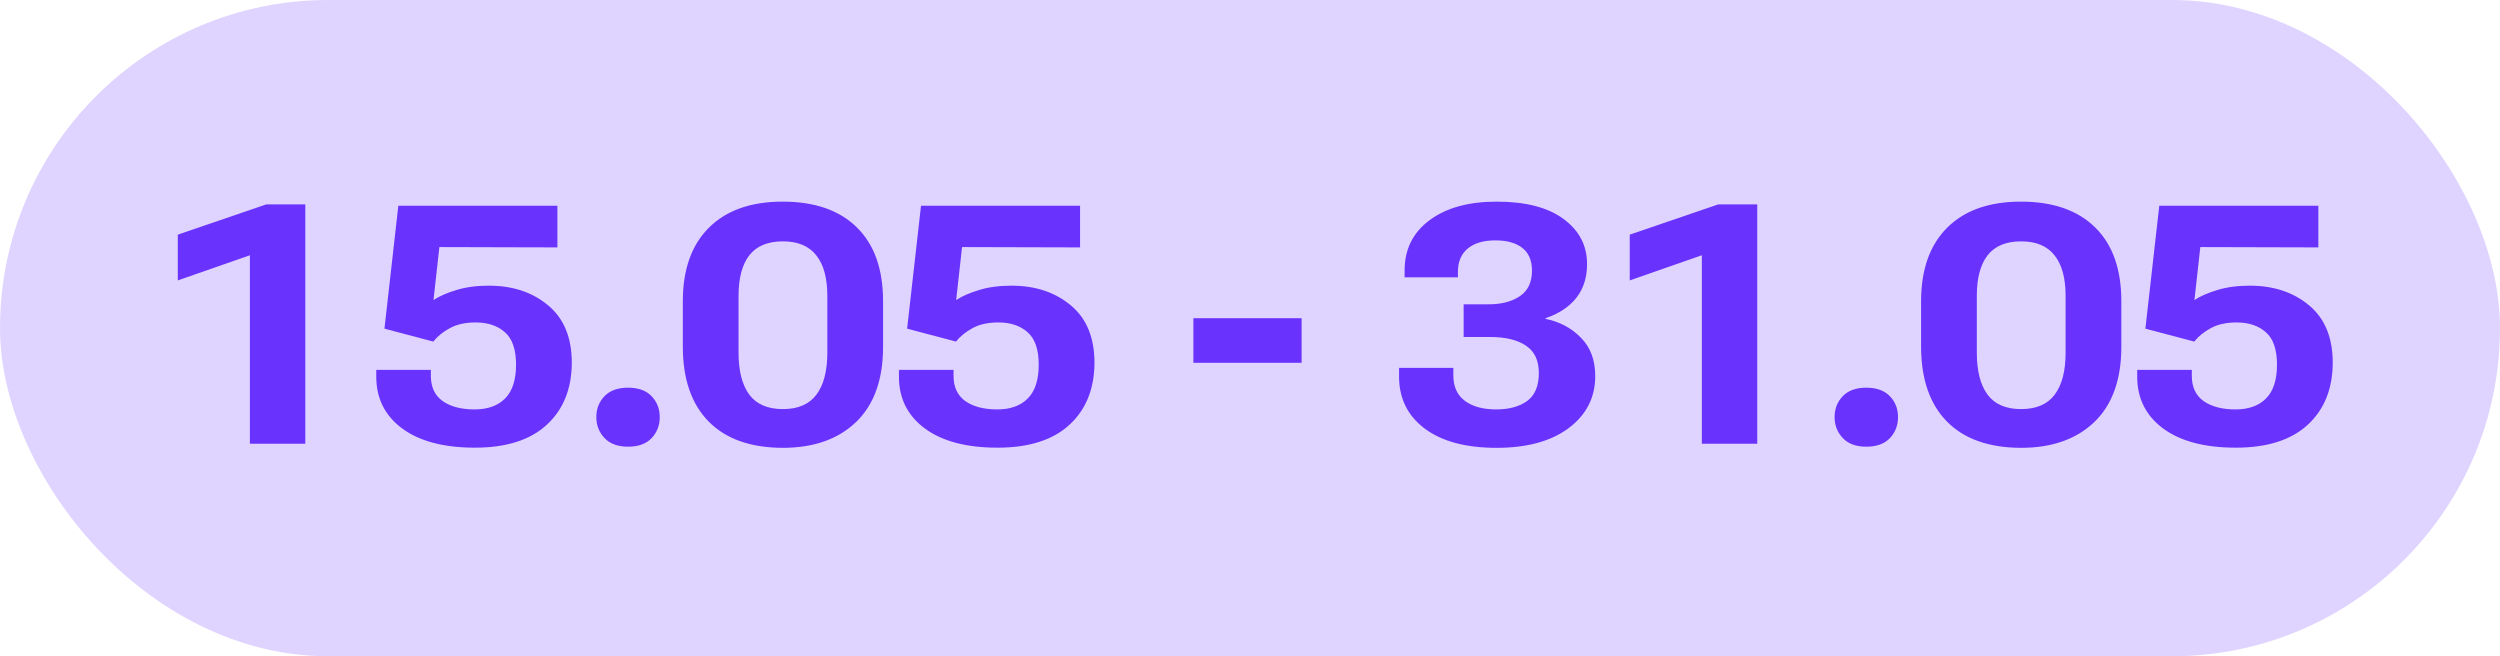
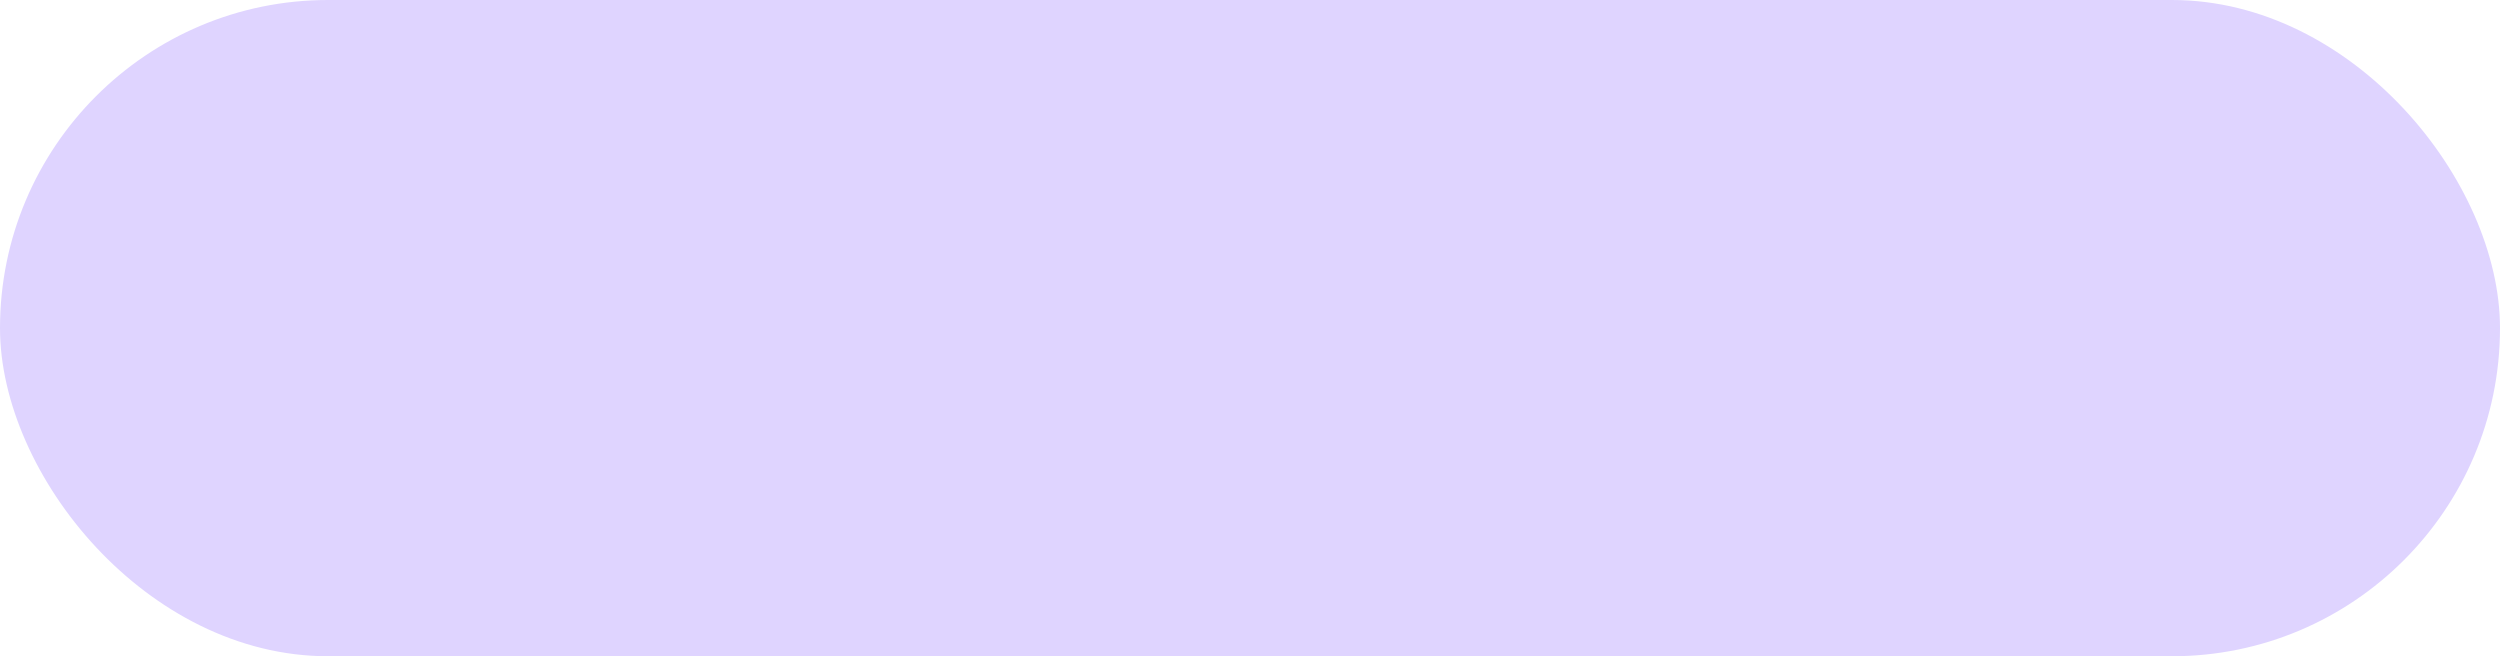
<svg xmlns="http://www.w3.org/2000/svg" width="400" height="105" viewBox="0 0 400 105" fill="none">
  <rect width="400" height="105" rx="52.5" fill="#DFD4FF" />
-   <path d="M39.982 71V40.841L28.447 44.869V37.545L42.598 32.706H48.849V71H39.982ZM60.203 60.276V59.177H68.939V60.145C68.939 61.923 69.567 63.266 70.823 64.173C72.096 65.062 73.796 65.507 75.923 65.507C78.033 65.507 79.664 64.923 80.815 63.754C81.983 62.586 82.567 60.781 82.567 58.34C82.567 55.916 81.974 54.19 80.788 53.161C79.62 52.114 78.059 51.591 76.106 51.591C74.45 51.591 73.072 51.897 71.973 52.507C70.875 53.1 69.994 53.815 69.332 54.652L61.511 52.585L63.734 32.915H89.185V39.585L70.299 39.533L69.358 48.008C70.282 47.398 71.494 46.866 72.993 46.412C74.511 45.941 76.246 45.706 78.199 45.706C82.035 45.706 85.209 46.761 87.72 48.871C90.231 50.964 91.487 54.024 91.487 58.052C91.469 62.22 90.135 65.524 87.485 67.966C84.834 70.407 80.998 71.628 75.975 71.628C71.023 71.628 67.152 70.608 64.362 68.567C61.589 66.51 60.203 63.746 60.203 60.276ZM95.411 66.736C95.411 65.411 95.847 64.295 96.719 63.388C97.591 62.481 98.847 62.028 100.486 62.028C102.125 62.028 103.381 62.481 104.252 63.388C105.124 64.295 105.56 65.411 105.56 66.736C105.56 68.062 105.124 69.186 104.252 70.111C103.381 71.017 102.125 71.471 100.486 71.471C98.847 71.471 97.591 71.009 96.719 70.085C95.847 69.16 95.411 68.044 95.411 66.736ZM109.25 55.436V48.217C109.25 43.142 110.636 39.219 113.409 36.446C116.199 33.656 120.14 32.261 125.232 32.261C130.358 32.261 134.317 33.639 137.107 36.394C139.897 39.132 141.292 43.073 141.292 48.217V55.463C141.292 60.729 139.854 64.748 136.976 67.521C134.099 70.276 130.184 71.654 125.232 71.654C120.087 71.636 116.138 70.233 113.382 67.443C110.627 64.635 109.25 60.633 109.25 55.436ZM118.169 56.43C118.169 59.36 118.745 61.601 119.896 63.153C121.046 64.687 122.834 65.455 125.258 65.455C127.682 65.455 129.469 64.687 130.62 63.153C131.788 61.601 132.373 59.36 132.373 56.43V47.328C132.373 44.485 131.78 42.323 130.594 40.841C129.426 39.358 127.647 38.617 125.258 38.617C122.851 38.617 121.064 39.358 119.896 40.841C118.745 42.323 118.169 44.485 118.169 47.328V56.43ZM143.83 60.276V59.177H152.567V60.145C152.567 61.923 153.195 63.266 154.45 64.173C155.723 65.062 157.424 65.507 159.551 65.507C161.661 65.507 163.291 64.923 164.442 63.754C165.611 62.586 166.195 60.781 166.195 58.34C166.195 55.916 165.602 54.19 164.416 53.161C163.248 52.114 161.687 51.591 159.734 51.591C158.077 51.591 156.7 51.897 155.601 52.507C154.503 53.1 153.622 53.815 152.959 54.652L145.138 52.585L147.362 32.915H172.813V39.585L153.927 39.533L152.986 48.008C153.91 47.398 155.122 46.866 156.621 46.412C158.138 45.941 159.874 45.706 161.827 45.706C165.663 45.706 168.837 46.761 171.348 48.871C173.859 50.964 175.115 54.024 175.115 58.052C175.097 62.22 173.763 65.524 171.112 67.966C168.462 70.407 164.625 71.628 159.603 71.628C154.651 71.628 150.78 70.608 147.989 68.567C145.217 66.51 143.83 63.746 143.83 60.276ZM190.942 58.052V50.911H208.258V58.052H190.942ZM223.85 60.249V58.863H232.534V60.066C232.534 61.862 233.153 63.223 234.391 64.147C235.629 65.054 237.294 65.507 239.387 65.507C241.462 65.507 243.119 65.054 244.357 64.147C245.595 63.24 246.214 61.749 246.214 59.674C246.214 57.669 245.525 56.212 244.148 55.306C242.787 54.381 240.878 53.919 238.419 53.919H234.182V48.688H238.21C240.215 48.688 241.863 48.261 243.154 47.406C244.462 46.534 245.115 45.165 245.115 43.3C245.115 41.678 244.601 40.466 243.572 39.664C242.543 38.861 241.113 38.46 239.282 38.46C237.364 38.46 235.882 38.896 234.836 39.768C233.789 40.64 233.266 41.887 233.266 43.509V44.372H224.739V43.326C224.722 39.925 226.047 37.231 228.715 35.243C231.383 33.255 234.966 32.261 239.466 32.261C244.104 32.261 247.67 33.185 250.164 35.034C252.675 36.882 253.93 39.289 253.93 42.253C253.93 44.398 253.355 46.203 252.204 47.668C251.053 49.115 249.414 50.196 247.287 50.911V51.016C249.536 51.469 251.419 52.472 252.936 54.024C254.471 55.559 255.238 57.608 255.238 60.171C255.238 63.589 253.826 66.362 251.001 68.489C248.176 70.599 244.322 71.654 239.439 71.654C234.557 71.654 230.738 70.634 227.982 68.594C225.227 66.536 223.85 63.754 223.85 60.249ZM272.294 71V40.841L260.759 44.869V37.545L274.91 32.706H281.161V71H272.294ZM293.535 66.736C293.535 65.411 293.971 64.295 294.842 63.388C295.714 62.481 296.97 62.028 298.609 62.028C300.248 62.028 301.504 62.481 302.376 63.388C303.248 64.295 303.684 65.411 303.684 66.736C303.684 68.062 303.248 69.186 302.376 70.111C301.504 71.017 300.248 71.471 298.609 71.471C296.97 71.471 295.714 71.009 294.842 70.085C293.971 69.16 293.535 68.044 293.535 66.736ZM307.373 55.436V48.217C307.373 43.142 308.759 39.219 311.532 36.446C314.322 33.656 318.263 32.261 323.355 32.261C328.482 32.261 332.44 33.639 335.23 36.394C338.02 39.132 339.415 43.073 339.415 48.217V55.463C339.415 60.729 337.977 64.748 335.099 67.521C332.222 70.276 328.307 71.654 323.355 71.654C318.211 71.636 314.261 70.233 311.506 67.443C308.75 64.635 307.373 60.633 307.373 55.436ZM316.292 56.43C316.292 59.36 316.868 61.601 318.019 63.153C319.17 64.687 320.957 65.455 323.381 65.455C325.805 65.455 327.592 64.687 328.743 63.153C329.912 61.601 330.496 59.36 330.496 56.43V47.328C330.496 44.485 329.903 42.323 328.717 40.841C327.549 39.358 325.77 38.617 323.381 38.617C320.975 38.617 319.187 39.358 318.019 40.841C316.868 42.323 316.292 44.485 316.292 47.328V56.43ZM341.954 60.276V59.177H350.69V60.145C350.69 61.923 351.318 63.266 352.574 64.173C353.847 65.062 355.547 65.507 357.674 65.507C359.784 65.507 361.415 64.923 362.566 63.754C363.734 62.586 364.318 60.781 364.318 58.34C364.318 55.916 363.725 54.19 362.539 53.161C361.371 52.114 359.81 51.591 357.857 51.591C356.201 51.591 354.823 51.897 353.724 52.507C352.626 53.1 351.745 53.815 351.083 54.652L343.262 52.585L345.485 32.915H370.936V39.585L352.05 39.533L351.109 48.008C352.033 47.398 353.245 46.866 354.745 46.412C356.262 45.941 357.997 45.706 359.95 45.706C363.786 45.706 366.96 46.761 369.471 48.871C371.982 50.964 373.238 54.024 373.238 58.052C373.22 62.22 371.886 65.524 369.236 67.966C366.585 70.407 362.749 71.628 357.727 71.628C352.774 71.628 348.903 70.608 346.113 68.567C343.34 66.51 341.954 63.746 341.954 60.276Z" fill="#6932FD" />
</svg>